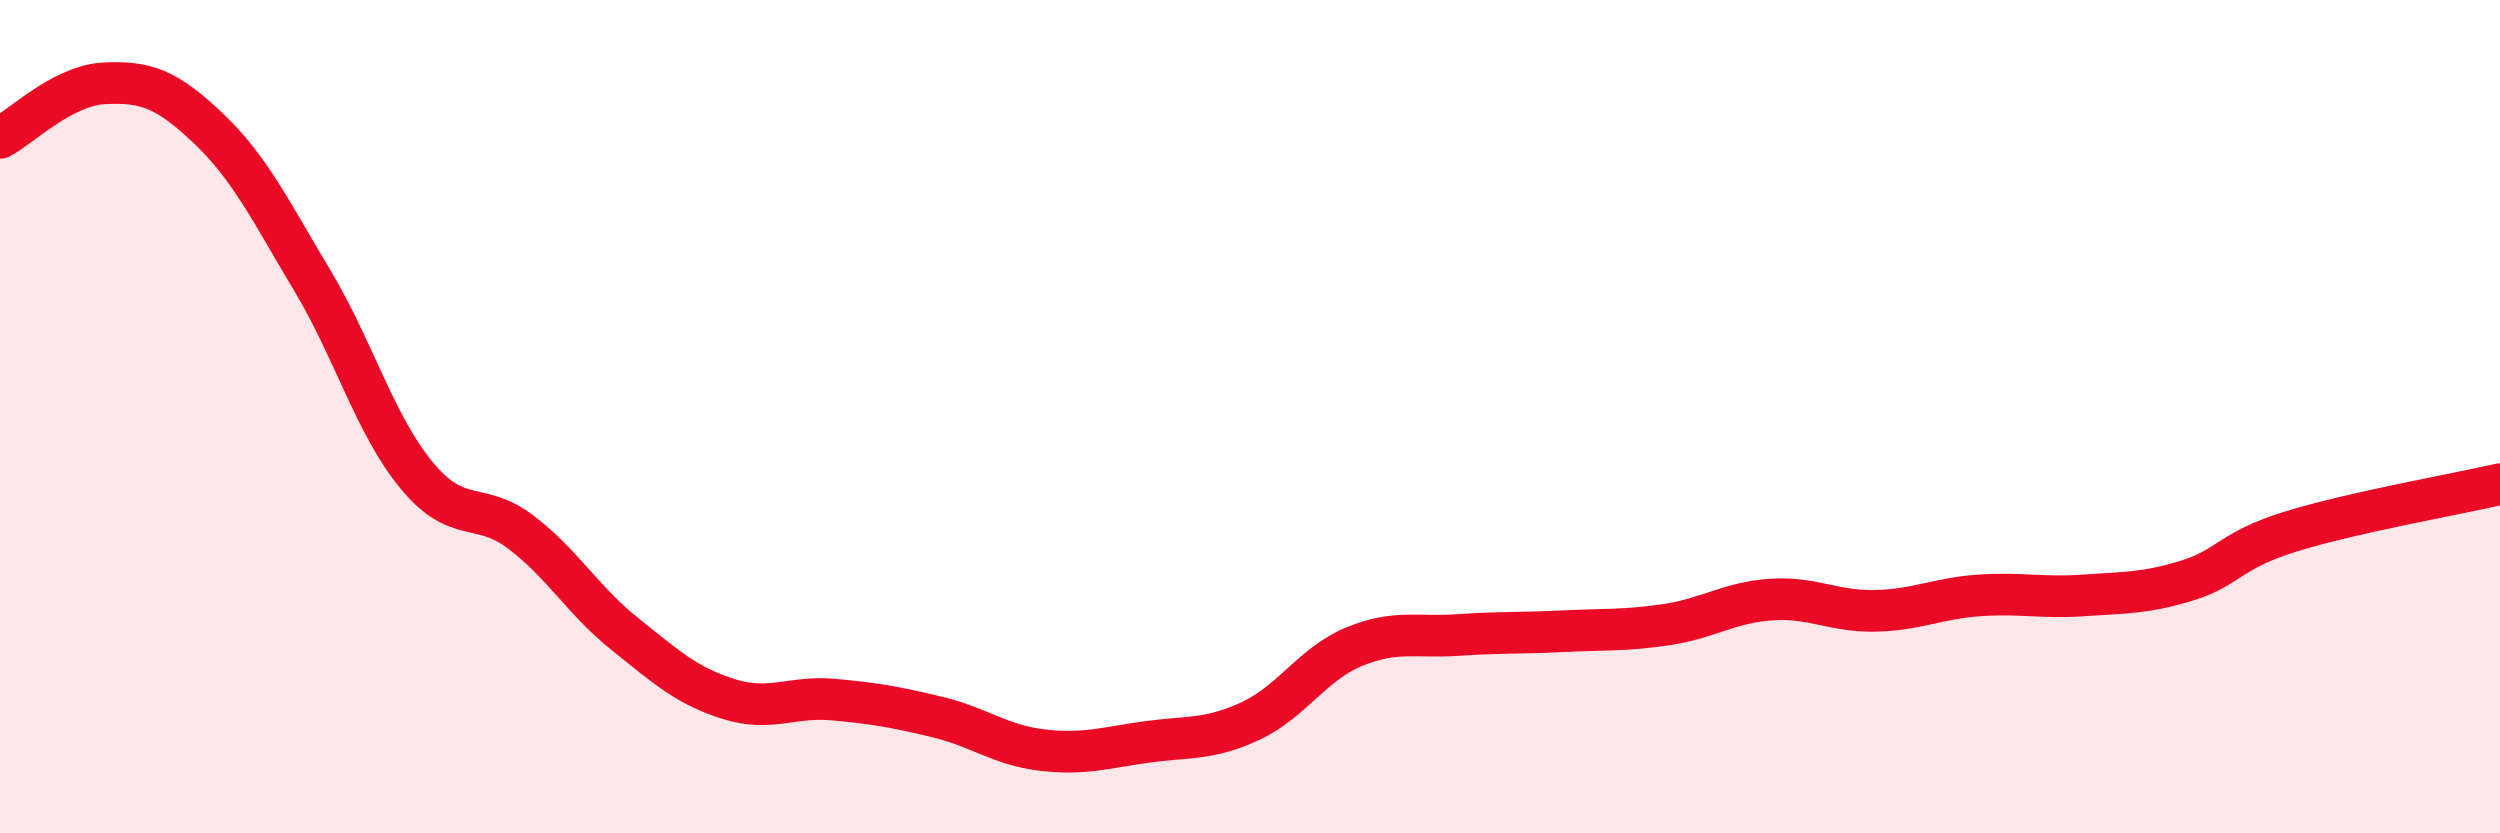
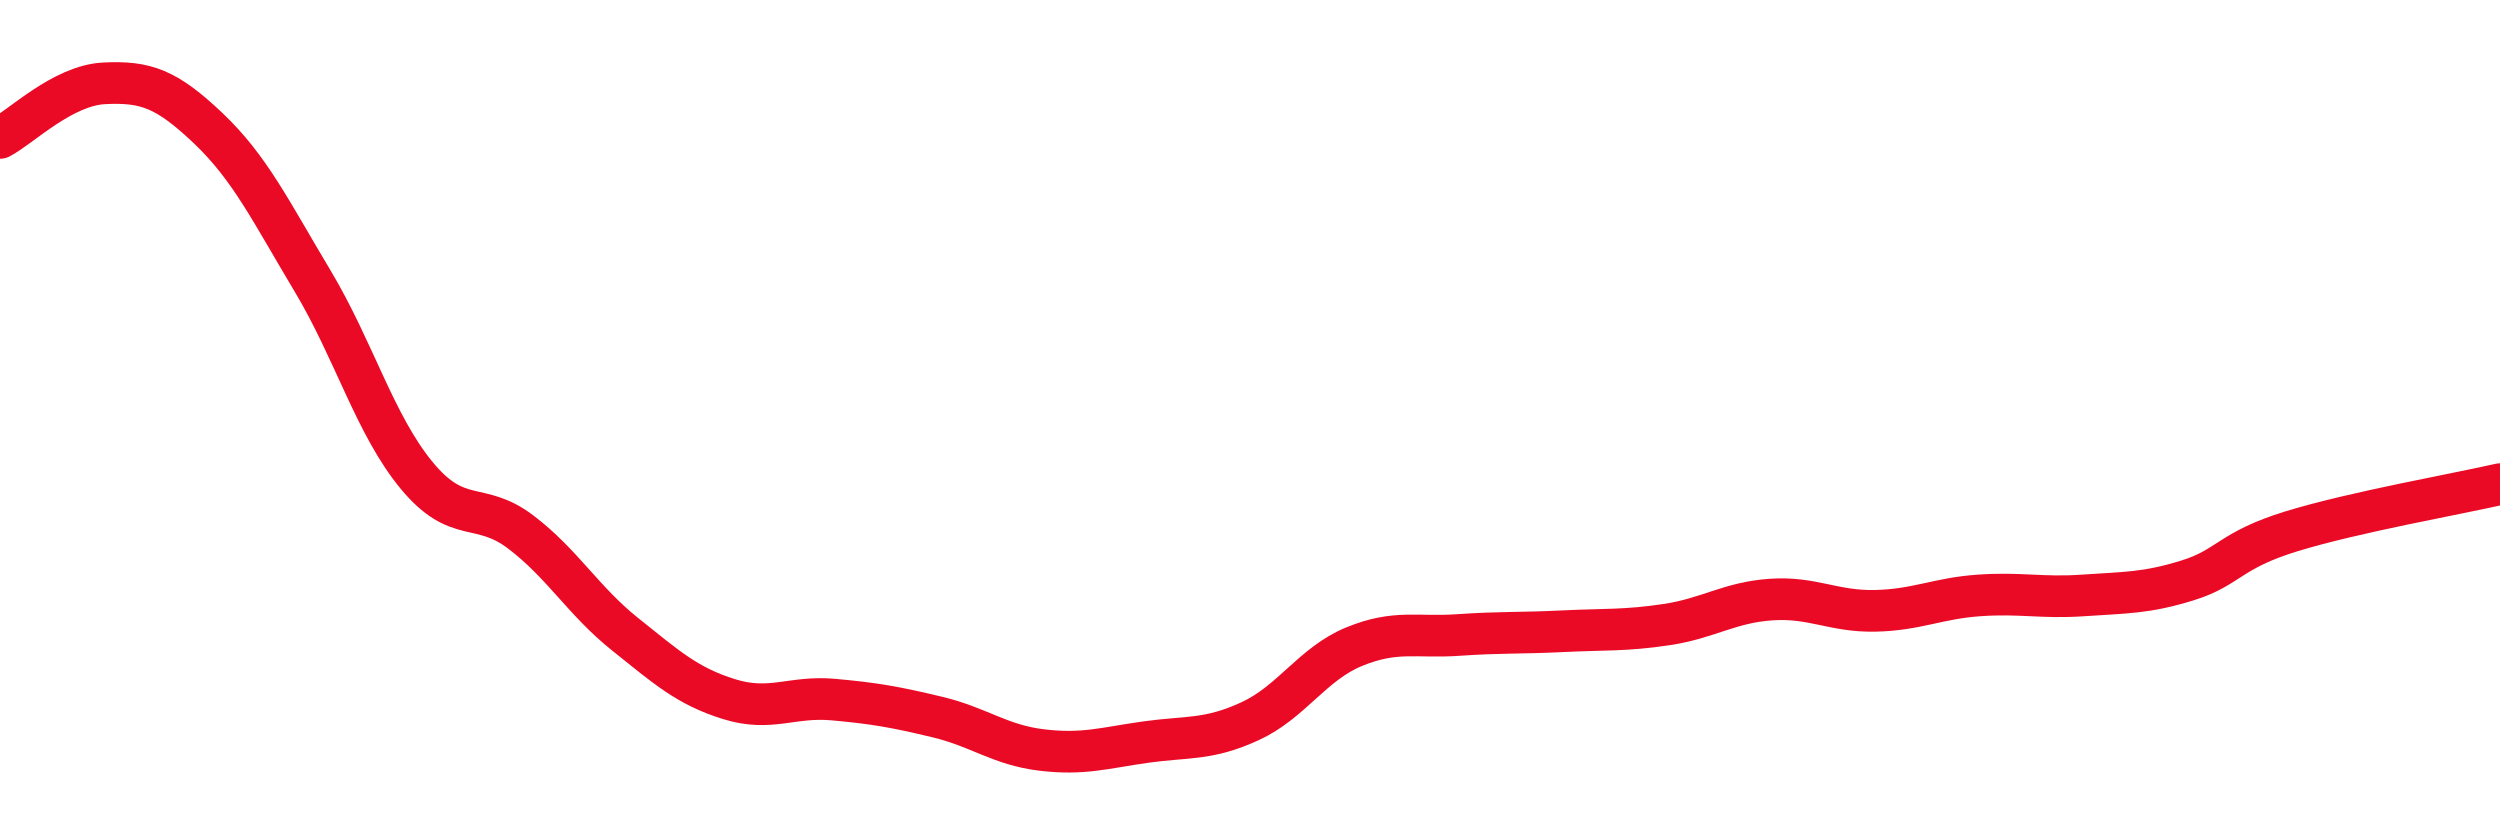
<svg xmlns="http://www.w3.org/2000/svg" width="60" height="20" viewBox="0 0 60 20">
-   <path d="M 0,3.31 C 0.5,3.05 1.5,2.05 2.5,2 C 3.5,1.95 4,2.13 5,3.08 C 6,4.03 6.5,5.07 7.5,6.74 C 8.5,8.41 9,10.2 10,11.41 C 11,12.62 11.5,12.01 12.5,12.77 C 13.5,13.53 14,14.42 15,15.22 C 16,16.02 16.5,16.47 17.5,16.78 C 18.5,17.09 19,16.7 20,16.79 C 21,16.88 21.5,16.97 22.5,17.21 C 23.5,17.45 24,17.88 25,18 C 26,18.12 26.5,17.95 27.5,17.81 C 28.5,17.67 29,17.77 30,17.31 C 31,16.85 31.5,15.93 32.5,15.52 C 33.5,15.11 34,15.31 35,15.24 C 36,15.17 36.5,15.2 37.5,15.15 C 38.5,15.1 39,15.14 40,14.99 C 41,14.84 41.5,14.46 42.5,14.39 C 43.5,14.32 44,14.68 45,14.66 C 46,14.64 46.5,14.36 47.5,14.29 C 48.5,14.22 49,14.36 50,14.29 C 51,14.22 51.5,14.24 52.5,13.93 C 53.5,13.62 53.5,13.21 55,12.75 C 56.5,12.29 59,11.85 60,11.62L60 20L0 20Z" fill="#EB0A25" opacity="0.1" stroke-linecap="round" stroke-linejoin="round" />
  <path d="M 0,3.31 C 0.5,3.05 1.5,2.05 2.5,2 C 3.5,1.95 4,2.13 5,3.08 C 6,4.03 6.5,5.07 7.5,6.74 C 8.5,8.41 9,10.2 10,11.41 C 11,12.62 11.5,12.01 12.5,12.77 C 13.5,13.53 14,14.42 15,15.22 C 16,16.02 16.5,16.47 17.5,16.78 C 18.5,17.09 19,16.7 20,16.79 C 21,16.88 21.5,16.97 22.5,17.21 C 23.5,17.45 24,17.88 25,18 C 26,18.12 26.5,17.95 27.5,17.81 C 28.5,17.67 29,17.77 30,17.31 C 31,16.85 31.5,15.93 32.5,15.52 C 33.5,15.11 34,15.31 35,15.24 C 36,15.17 36.5,15.2 37.5,15.15 C 38.5,15.1 39,15.14 40,14.99 C 41,14.84 41.5,14.46 42.5,14.39 C 43.5,14.32 44,14.68 45,14.66 C 46,14.64 46.5,14.36 47.5,14.29 C 48.5,14.22 49,14.36 50,14.29 C 51,14.22 51.5,14.24 52.5,13.93 C 53.5,13.62 53.5,13.21 55,12.75 C 56.5,12.29 59,11.85 60,11.62" stroke="#EB0A25" stroke-width="1" fill="none" stroke-linecap="round" stroke-linejoin="round" />
</svg>